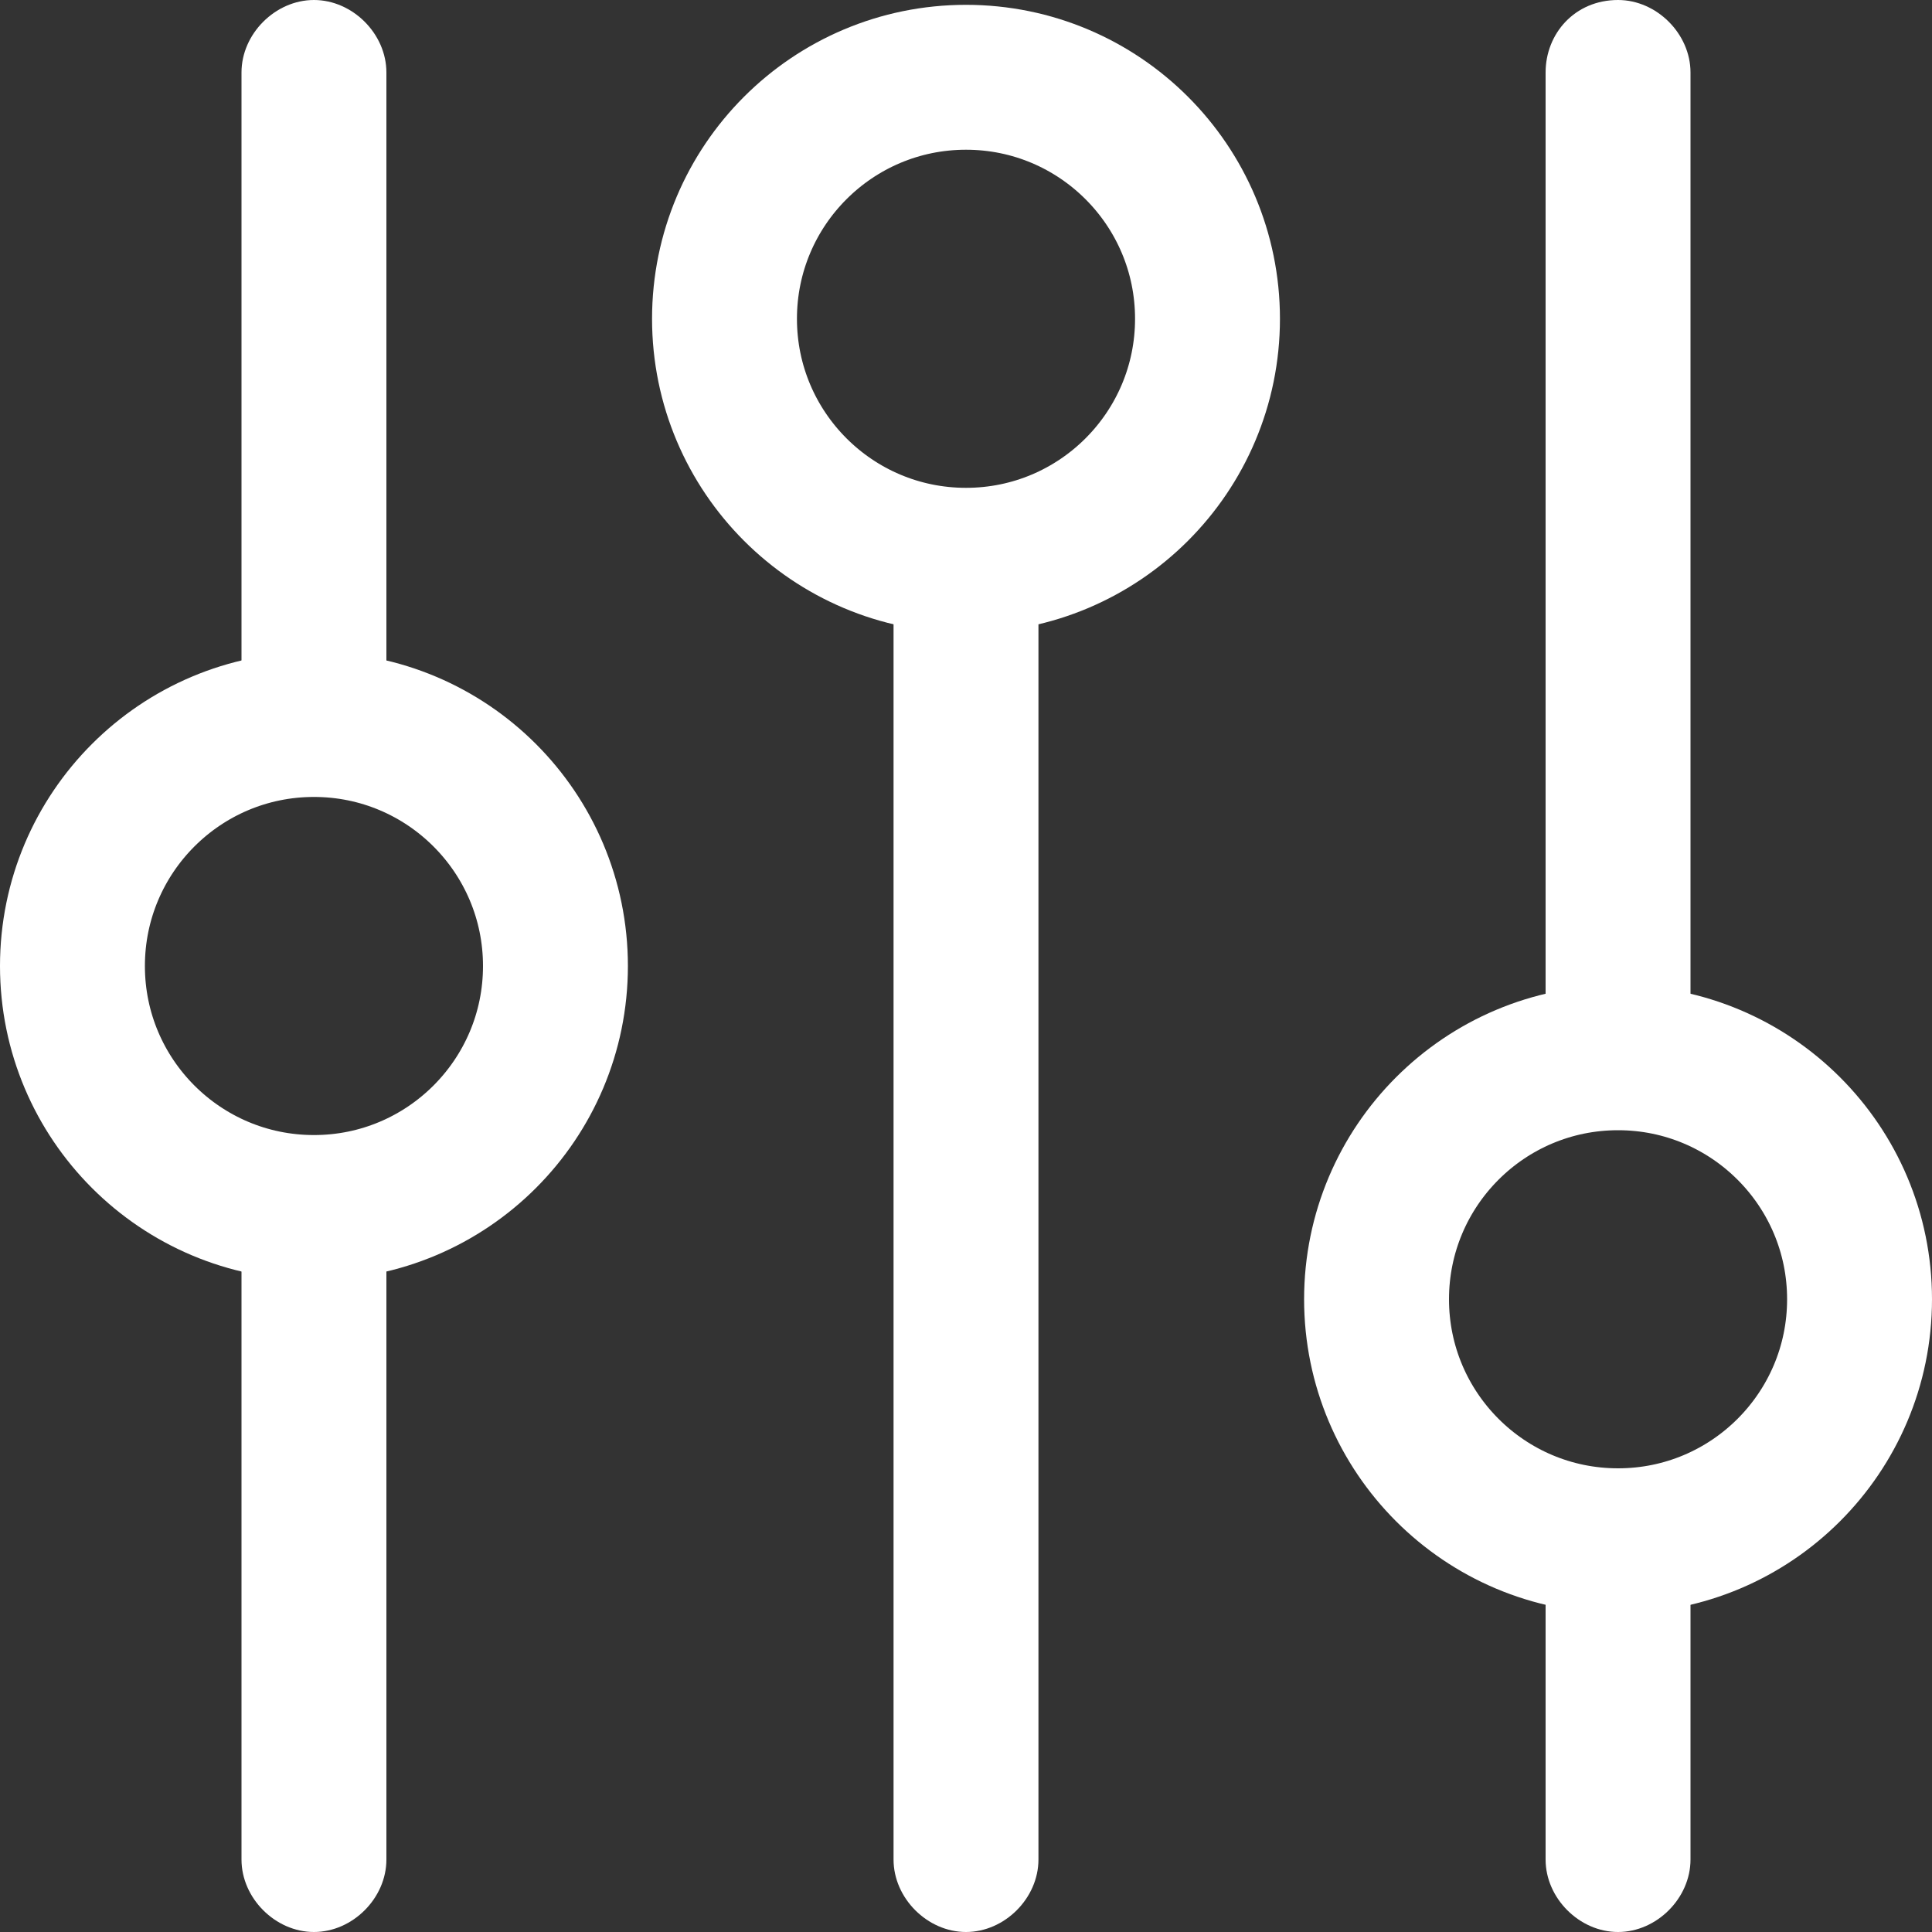
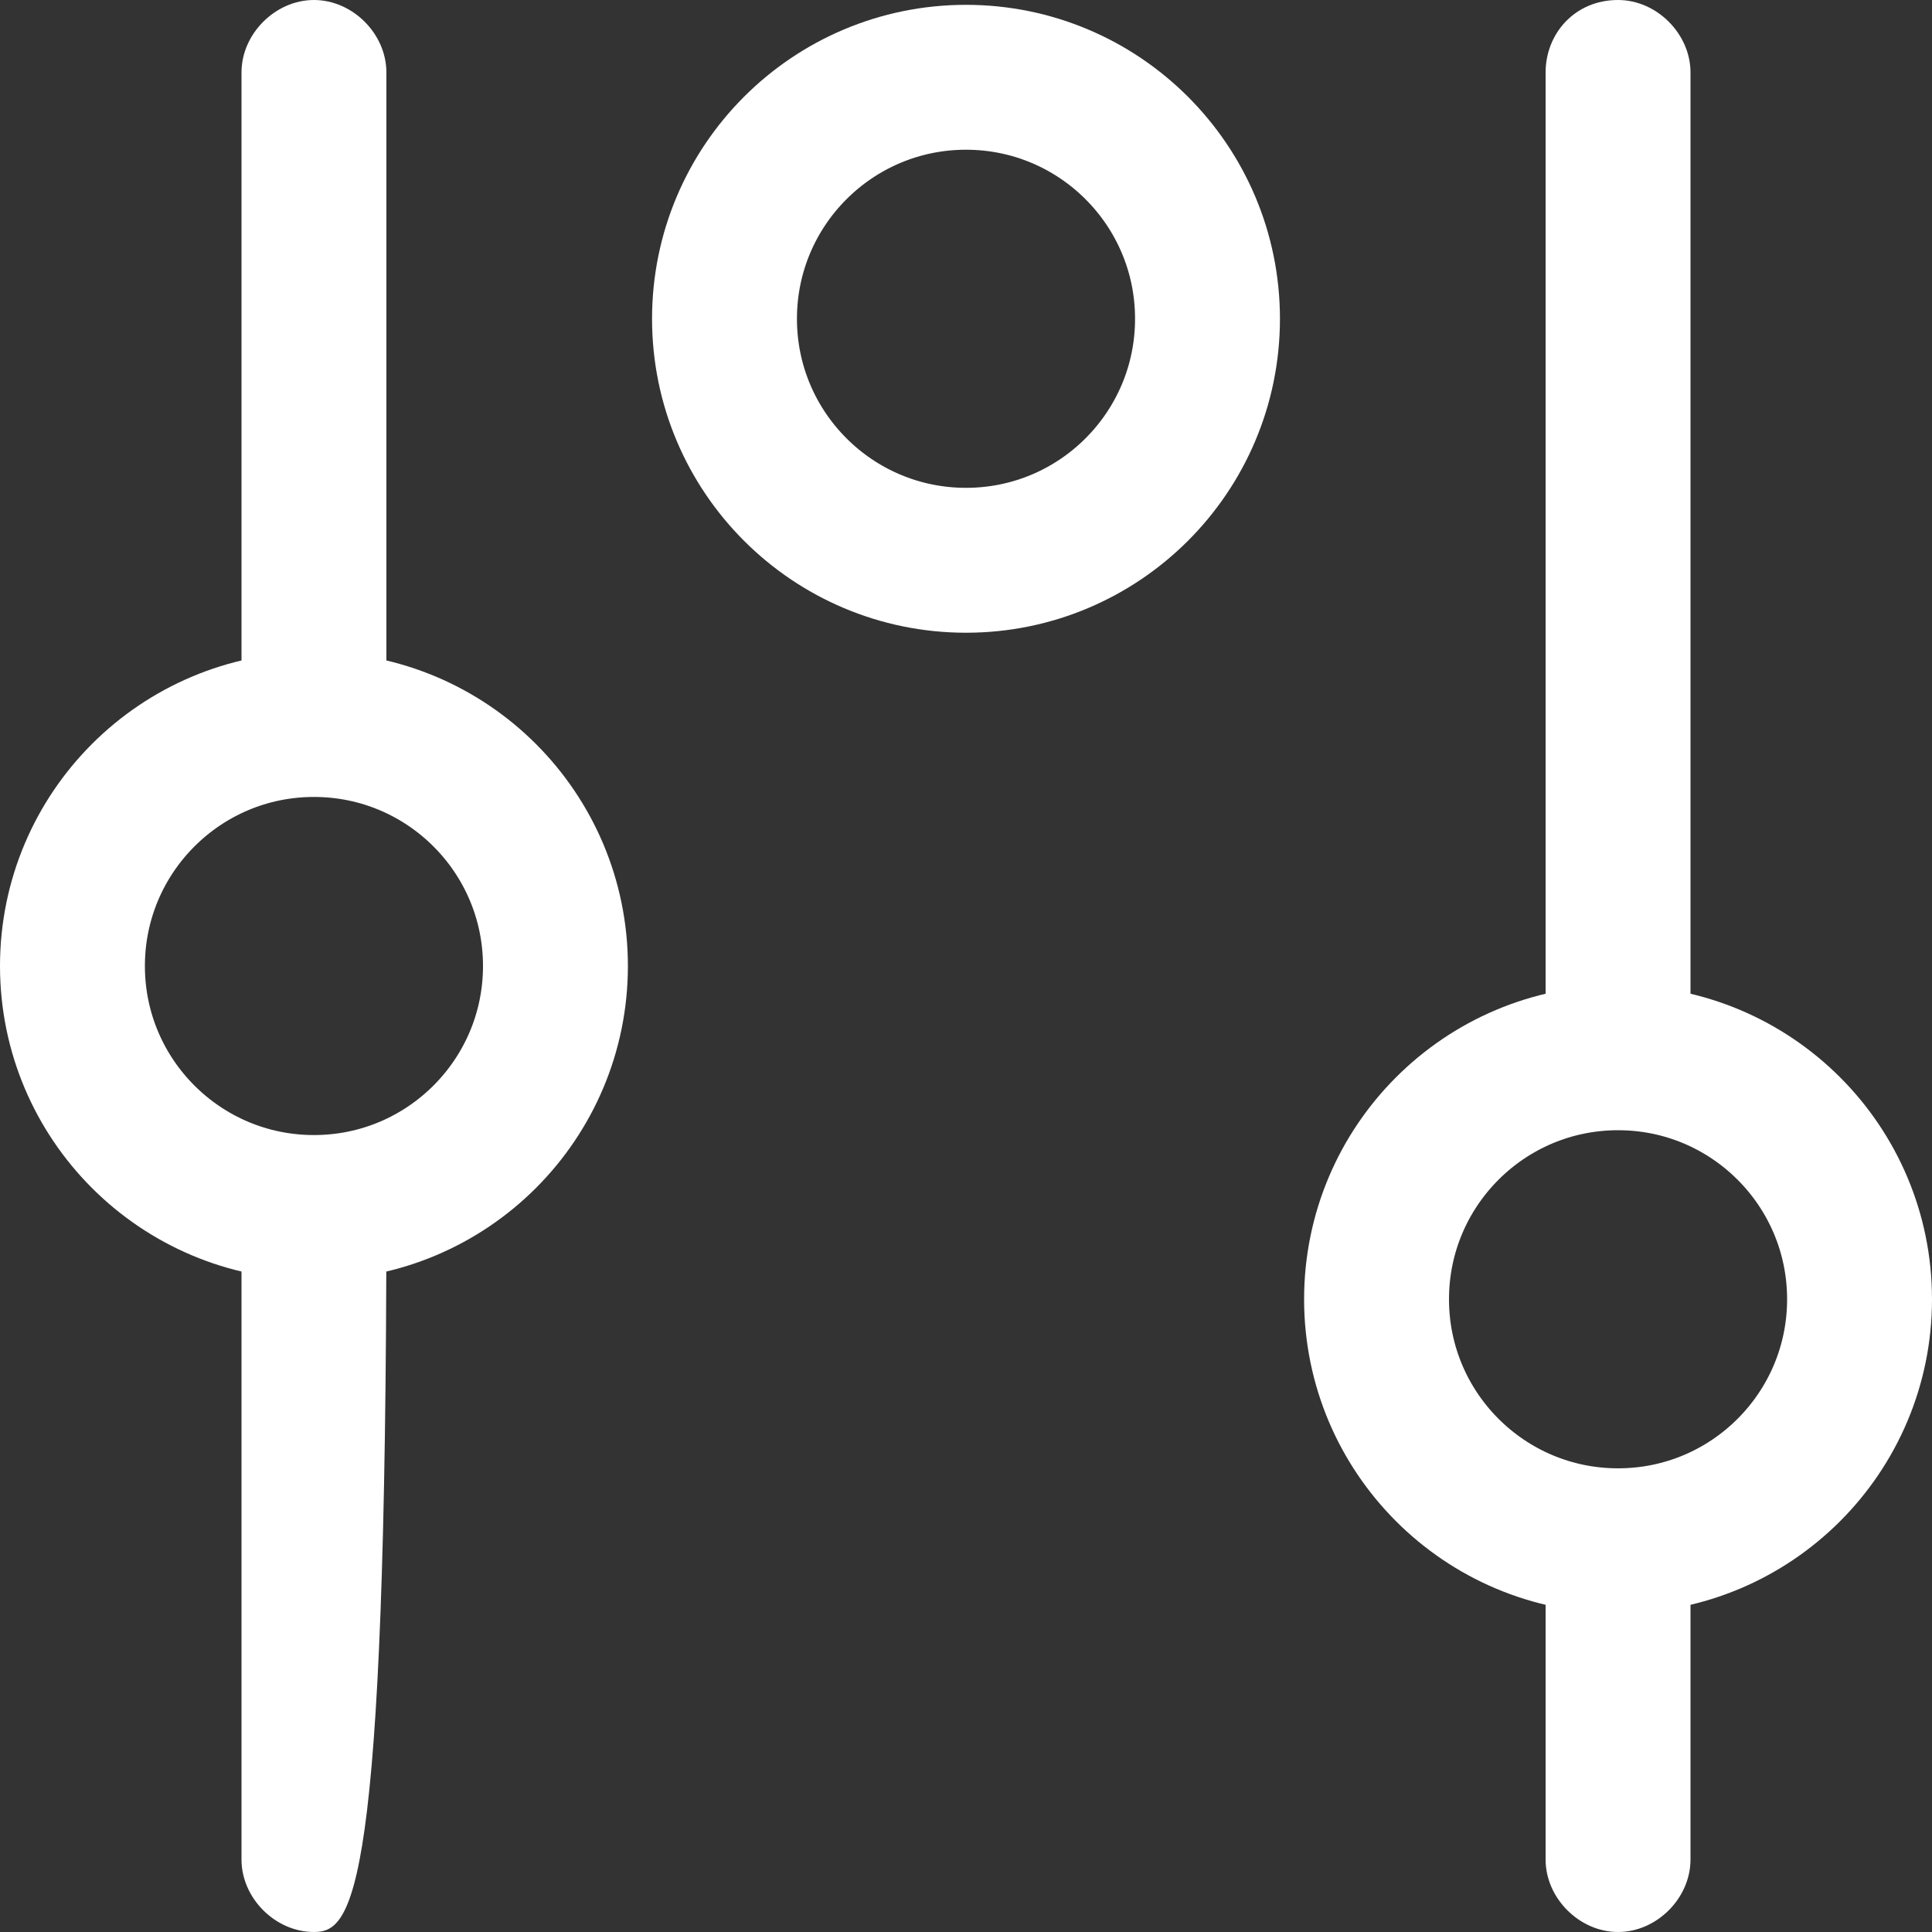
<svg xmlns="http://www.w3.org/2000/svg" version="1.1" id="Layer_1" x="0px" y="0px" viewBox="0 0 40 40" style="enable-background:new 0 0 40 40;" xml:space="preserve">
  <rect x="0" y="0" width="40" height="40" fill="#333333" stroke="none" />
  <style type="text/css">
	.st0{fill:#FFFFFF;}
	.st1{fill:none;stroke:#FFFFFF;stroke-width:3;stroke-miterlimit:10;}
</style>
  <path class="st0" d="M8,15H5V1.5C5,0.7,5.7,0,6.5,0h0C7.3,0,8,0.7,8,1.5V15z" />
-   <path class="st0" d="M6.5,40L6.5,40C5.7,40,5,39.3,5,38.5V25h3v13.5C8,39.3,7.3,40,6.5,40z" />
+   <path class="st0" d="M6.5,40L6.5,40C5.7,40,5,39.3,5,38.5V25h3C8,39.3,7.3,40,6.5,40z" />
  <path class="st0" d="M33.5,40L33.5,40c-0.8,0-1.5-0.7-1.5-1.5v-6.6h3v6.6C35,39.3,34.3,40,33.5,40z" />
-   <path class="st0" d="M20,40L20,40c-0.8,0-1.5-0.7-1.5-1.5v-28h3v28C21.5,39.3,20.8,40,20,40z" />
  <path class="st0" d="M35,22.2h-3V1.5C32,0.7,32.6,0,33.5,0h0C34.3,0,35,0.7,35,1.5V22.2z" />
  <circle class="st1" cx="6.5" cy="20" r="5" />
  <circle class="st1" cx="20" cy="6.6" r="5" />
  <circle class="st1" cx="33.5" cy="26.9" r="5" />
</svg>